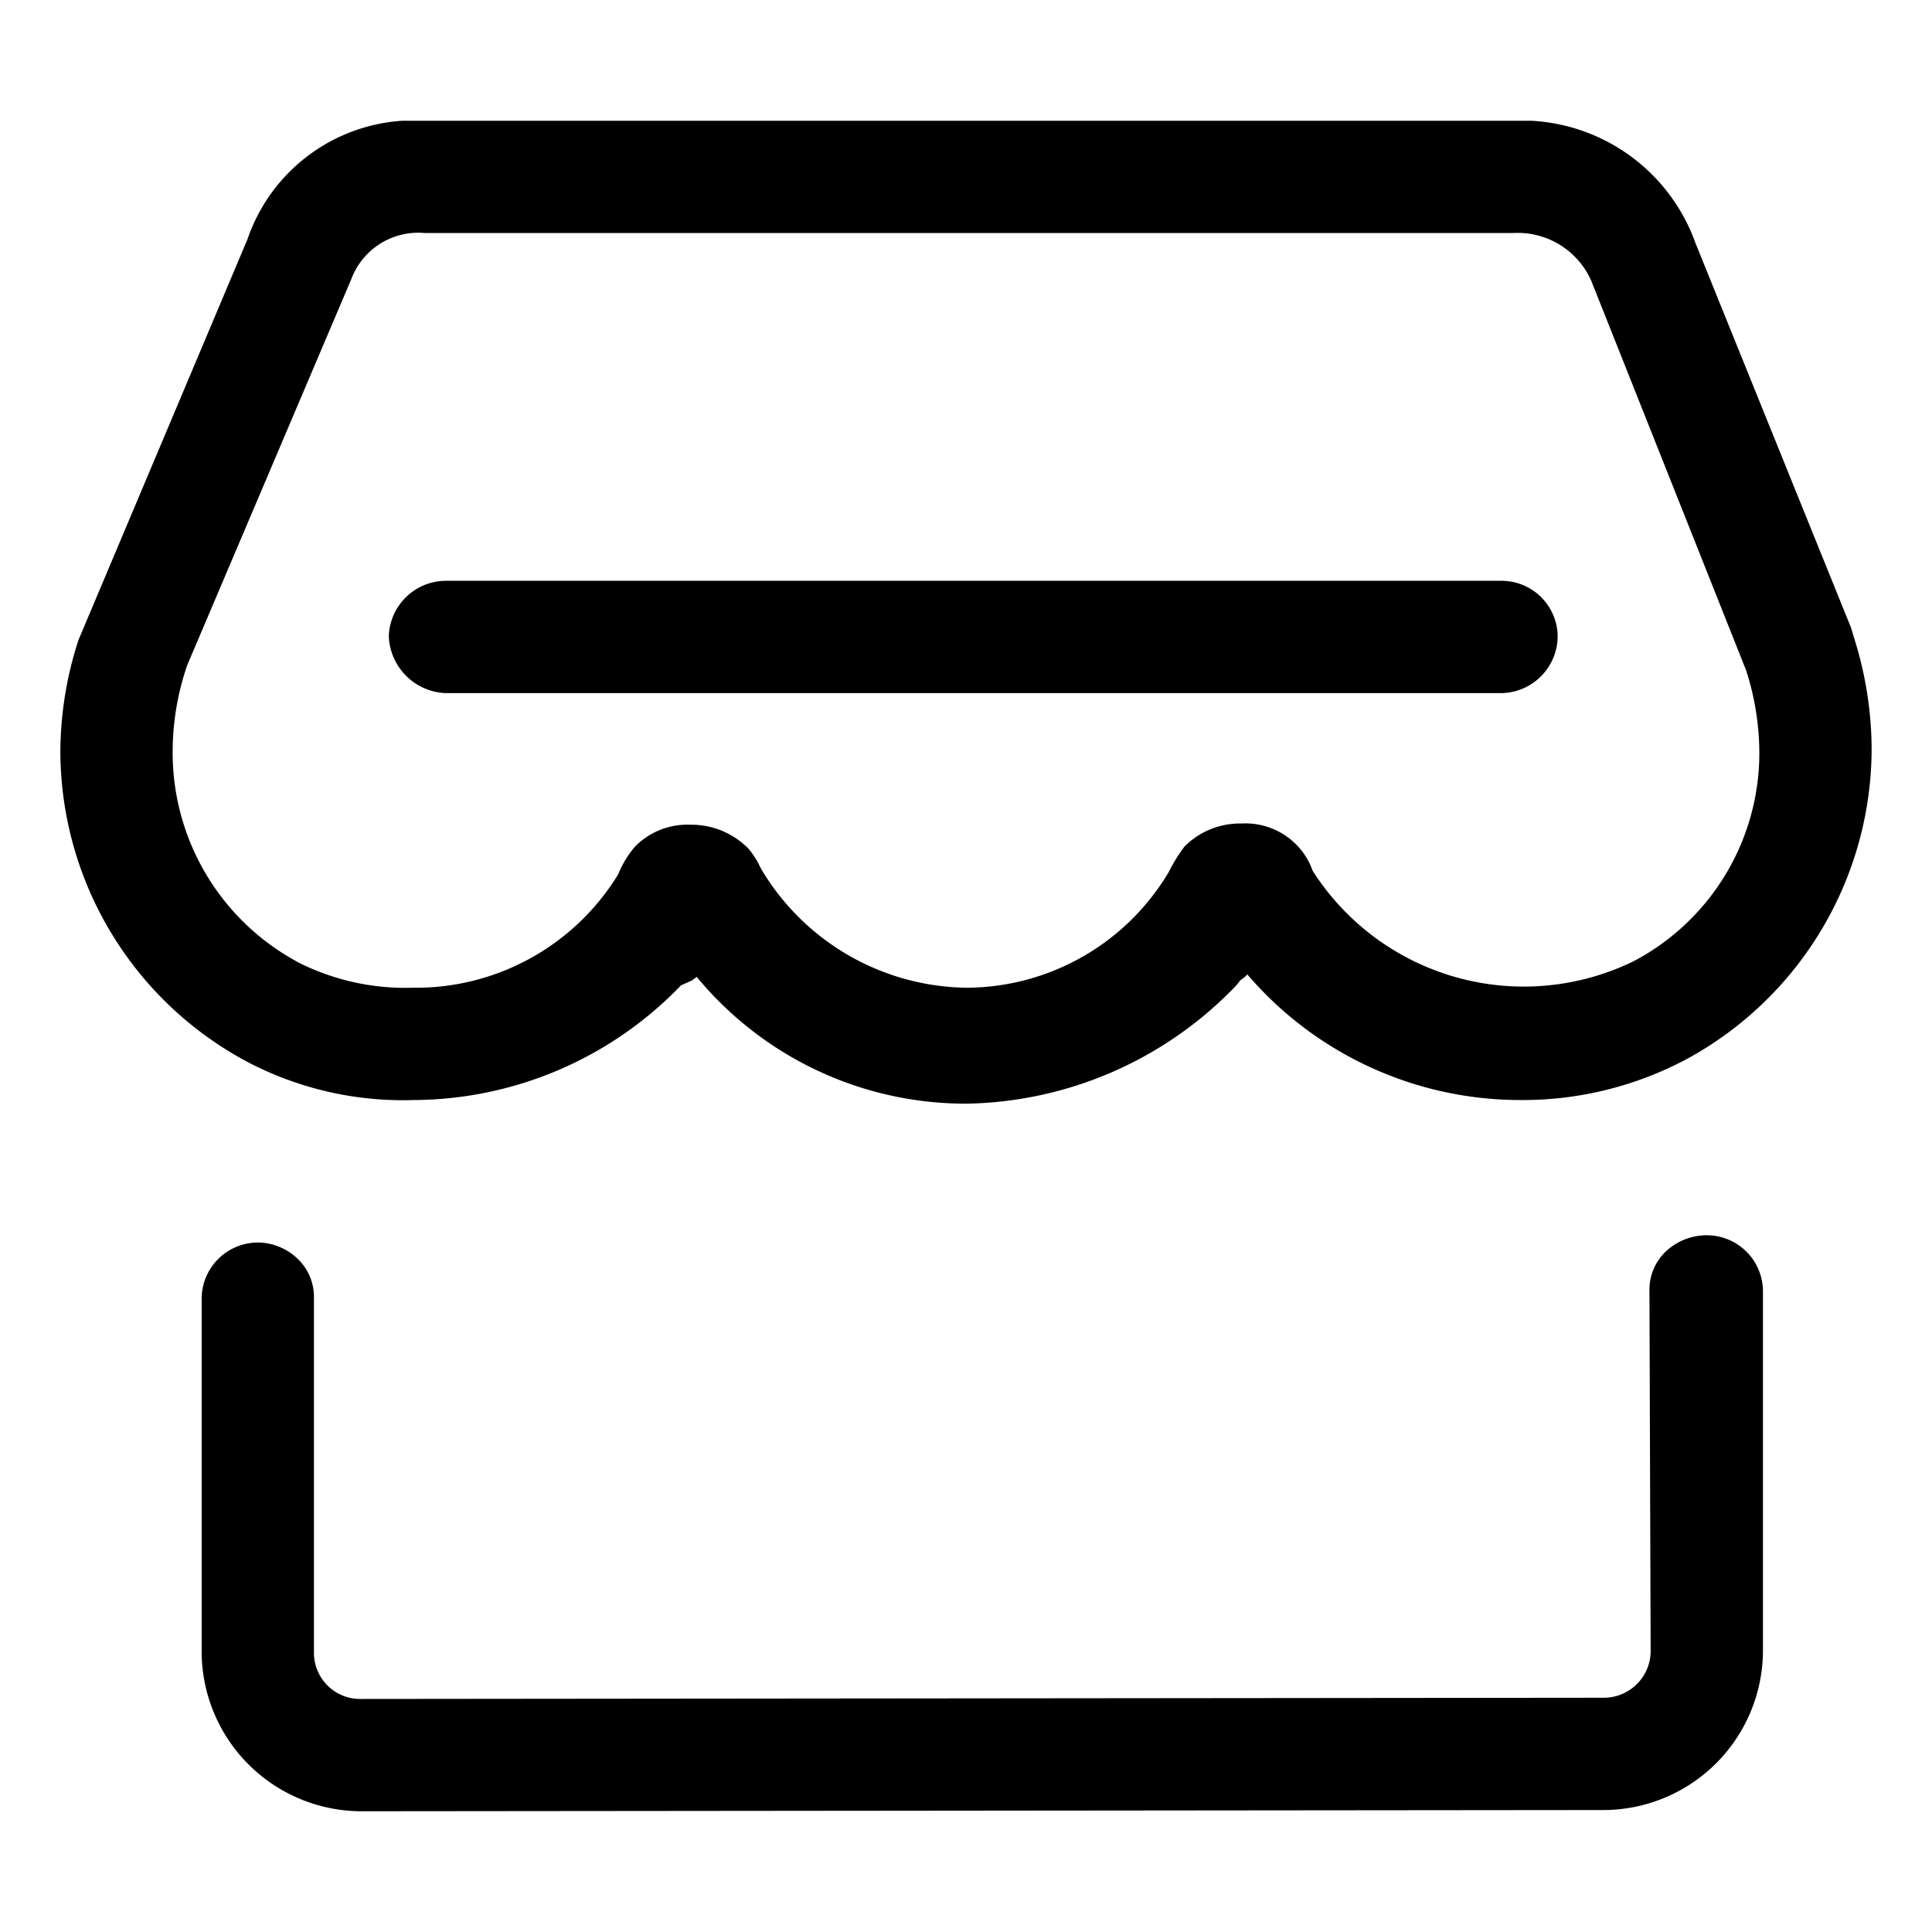
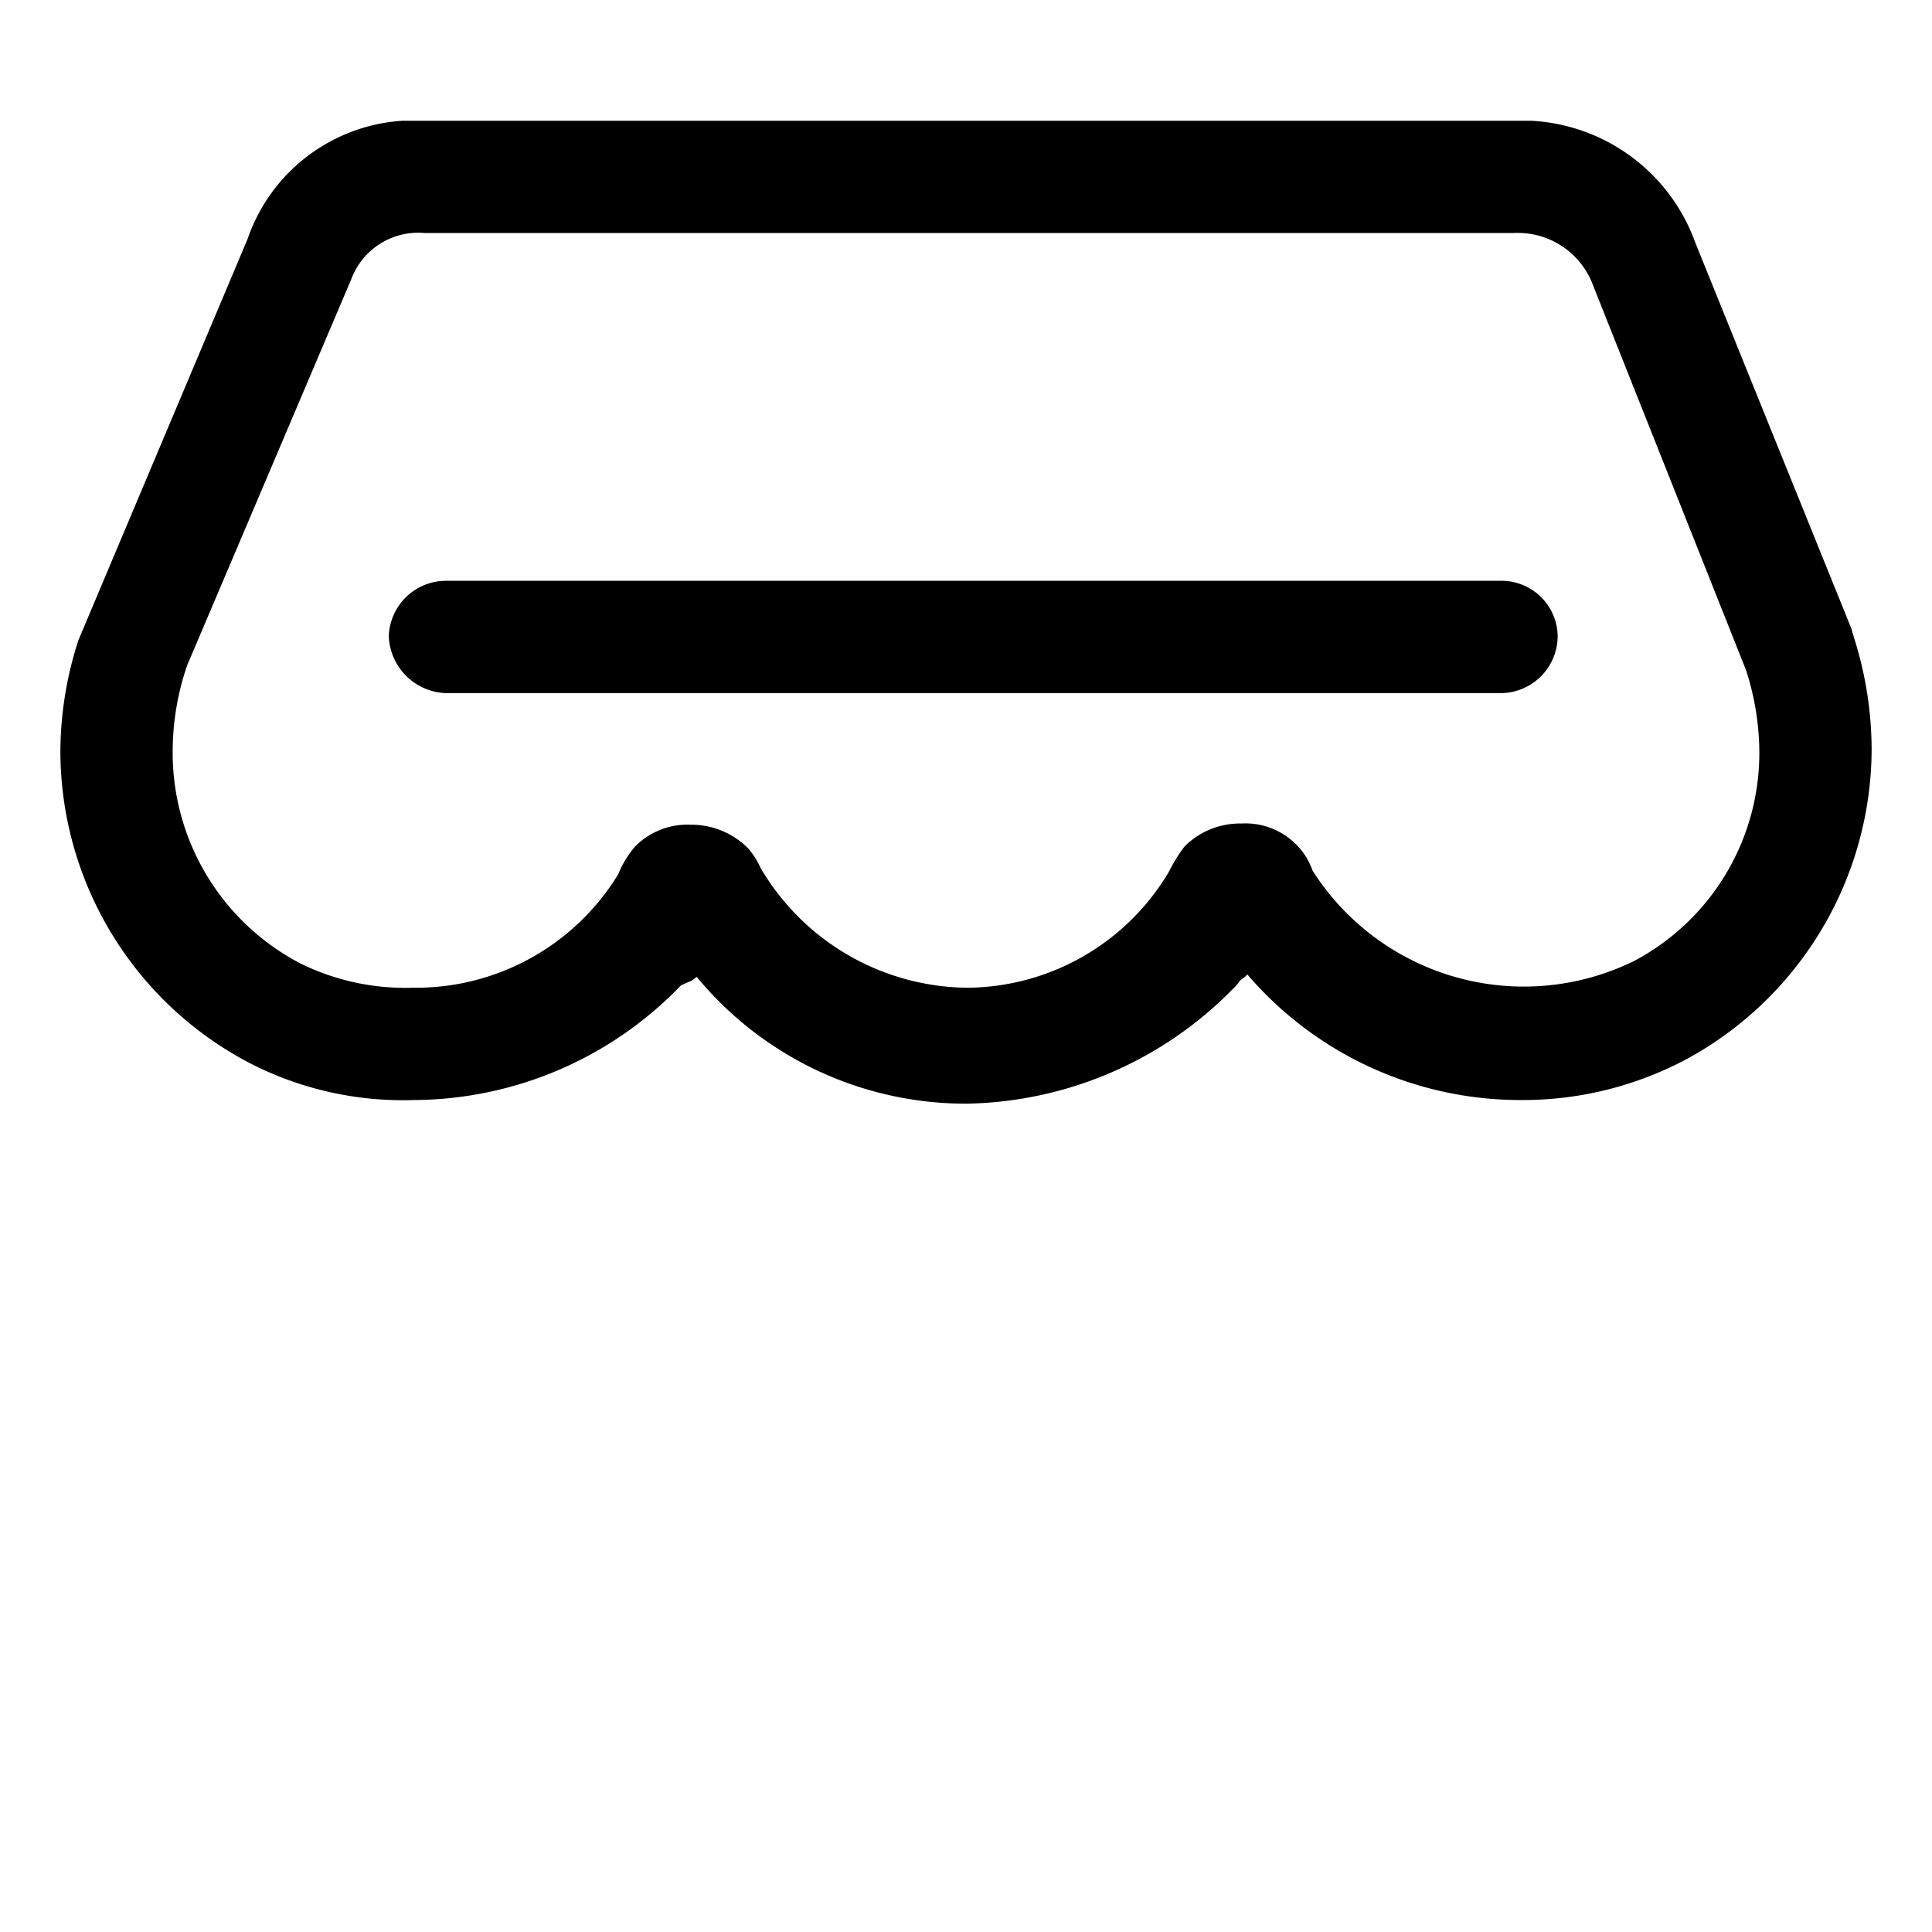
<svg xmlns="http://www.w3.org/2000/svg" width="16" height="16" viewBox="0 0 16 16">
  <defs>
    <style>.a{fill:none;}.b{fill:#fff;opacity:0;}.c{clip-path:url(#a);}</style>
    <clipPath id="a">
      <rect class="a" width="15" height="14" />
    </clipPath>
  </defs>
  <g transform="translate(-186 -672)">
    <rect class="b" width="16" height="16" transform="translate(186 672)" />
    <g transform="translate(186.5 673)">
      <g class="c">
        <path d="M11.94,3.81H3.19a.474.474,0,0,0-.47.46.49.49,0,0,0,.47.47h8.75a.474.474,0,0,0,.46-.47.465.465,0,0,0-.46-.46m2.92.49-.03-.1L13.54,1.01A1.53,1.53,0,0,0,12.02,0h-9A1.455,1.455,0,0,0,1.55.98L.15,4.3A3.014,3.014,0,0,0,0,5.23,2.92,2.92,0,0,0,1.56,7.8a2.775,2.775,0,0,0,1.37.31,3.088,3.088,0,0,0,2.21-.95l.09-.04.04-.03A2.887,2.887,0,0,0,7.51,8.14a3.161,3.161,0,0,0,2.2-.95.435.435,0,0,0,.06-.07l.04-.03.02-.02a2.977,2.977,0,0,0,2.25,1.04,2.886,2.886,0,0,0,1.39-.34A2.93,2.93,0,0,0,15,5.2a3.074,3.074,0,0,0-.14-.9M13.03,6.96a2.074,2.074,0,0,1-2.66-.75.568.568,0,0,0-.12-.2.592.592,0,0,0-.47-.19.648.648,0,0,0-.47.19,1.347,1.347,0,0,0-.13.21,1.956,1.956,0,0,1-1.67.96A2.007,2.007,0,0,1,5.8,6.19a.7.7,0,0,0-.1-.16.662.662,0,0,0-.48-.2.608.608,0,0,0-.46.18.824.824,0,0,0-.14.23,1.963,1.963,0,0,1-1.7.94,1.97,1.97,0,0,1-.93-.2A1.968,1.968,0,0,1,.93,5.22a2.205,2.205,0,0,1,.12-.71l1.36-3.2A.592.592,0,0,1,3.02.93h9.01a.665.665,0,0,1,.65.4l1.28,3.22a2.237,2.237,0,0,1,.11.67,1.949,1.949,0,0,1-1.04,1.74M11.94,3.81H3.19a.474.474,0,0,0-.47.46.49.49,0,0,0,.47.47h8.75a.474.474,0,0,0,.46-.47.465.465,0,0,0-.46-.46m0,0H3.19a.474.474,0,0,0-.47.46.49.49,0,0,0,.47.47h8.75a.474.474,0,0,0,.46-.47.465.465,0,0,0-.46-.46m0,0H3.19a.474.474,0,0,0-.47.46.49.49,0,0,0,.47.47h8.75a.474.474,0,0,0,.46-.47.465.465,0,0,0-.46-.46m0,0H3.19a.474.474,0,0,0-.47.46.49.49,0,0,0,.47.47h8.75a.474.474,0,0,0,.46-.47.465.465,0,0,0-.46-.46m0,0H3.19a.474.474,0,0,0-.47.46.49.49,0,0,0,.47.47h8.75a.474.474,0,0,0,.46-.47.465.465,0,0,0-.46-.46m0,0H3.19a.474.474,0,0,0-.47.46.49.49,0,0,0,.47.47h8.75a.474.474,0,0,0,.46-.47.465.465,0,0,0-.46-.46m0,0H3.19a.474.474,0,0,0-.47.46.49.49,0,0,0,.47.47h8.75a.474.474,0,0,0,.46-.47.465.465,0,0,0-.46-.46m0,0H3.19a.474.474,0,0,0-.47.46.49.49,0,0,0,.47.47h8.75a.474.474,0,0,0,.46-.47.465.465,0,0,0-.46-.46m0,0H3.19a.474.474,0,0,0-.47.46.49.49,0,0,0,.47.47h8.75a.474.474,0,0,0,.46-.47.465.465,0,0,0-.46-.46m0,0H3.19a.474.474,0,0,0-.47.46.49.49,0,0,0,.47.47h8.75a.474.474,0,0,0,.46-.47.465.465,0,0,0-.46-.46m0,0H3.19a.474.474,0,0,0-.47.46.49.49,0,0,0,.47.47h8.75a.474.474,0,0,0,.46-.47.465.465,0,0,0-.46-.46m0,0H3.19a.474.474,0,0,0-.47.46.49.49,0,0,0,.47.47h8.75a.474.474,0,0,0,.46-.47.465.465,0,0,0-.46-.46m0,0H3.19a.474.474,0,0,0-.47.46.49.49,0,0,0,.47.47h8.75a.474.474,0,0,0,.46-.47.465.465,0,0,0-.46-.46m0,0H3.19a.474.474,0,0,0-.47.46.49.49,0,0,0,.47.47h8.75a.474.474,0,0,0,.46-.47.465.465,0,0,0-.46-.46m0,0H3.19a.474.474,0,0,0-.47.46.49.49,0,0,0,.47.47h8.75a.474.474,0,0,0,.46-.47.465.465,0,0,0-.46-.46m0,0H3.19a.474.474,0,0,0-.47.46.49.49,0,0,0,.47.47h8.75a.474.474,0,0,0,.46-.47.465.465,0,0,0-.46-.46m0,0H3.19a.474.474,0,0,0-.47.46.49.49,0,0,0,.47.47h8.75a.474.474,0,0,0,.46-.47.465.465,0,0,0-.46-.46m0,0H3.19a.474.474,0,0,0-.47.46.49.49,0,0,0,.47.47h8.75a.474.474,0,0,0,.46-.47.465.465,0,0,0-.46-.46m0,0H3.19a.474.474,0,0,0-.47.46.49.49,0,0,0,.47.47h8.75a.474.474,0,0,0,.46-.47.465.465,0,0,0-.46-.46m0,0H3.19a.474.474,0,0,0-.47.46.49.49,0,0,0,.47.47h8.75a.474.474,0,0,0,.46-.47.465.465,0,0,0-.46-.46m0,0H3.19a.474.474,0,0,0-.47.46.49.49,0,0,0,.47.47h8.75a.474.474,0,0,0,.46-.47.465.465,0,0,0-.46-.46m0,0H3.19a.474.474,0,0,0-.47.46.49.49,0,0,0,.47.47h8.75a.474.474,0,0,0,.46-.47.465.465,0,0,0-.46-.46m0,0H3.19a.474.474,0,0,0-.47.46.49.49,0,0,0,.47.47h8.75a.474.474,0,0,0,.46-.47.465.465,0,0,0-.46-.46m0,0H3.19a.474.474,0,0,0-.47.46.49.49,0,0,0,.47.47h8.75a.474.474,0,0,0,.46-.47.465.465,0,0,0-.46-.46m0,0H3.19a.474.474,0,0,0-.47.46.49.49,0,0,0,.47.47h8.75a.474.474,0,0,0,.46-.47.465.465,0,0,0-.46-.46m0,0H3.19a.474.474,0,0,0-.47.46.49.49,0,0,0,.47.47h8.75a.474.474,0,0,0,.46-.47.465.465,0,0,0-.46-.46m0,0H3.19a.474.474,0,0,0-.47.46.49.49,0,0,0,.47.47h8.75a.474.474,0,0,0,.46-.47.465.465,0,0,0-.46-.46m0,0H3.19a.474.474,0,0,0-.47.46.49.49,0,0,0,.47.47h8.75a.474.474,0,0,0,.46-.47.465.465,0,0,0-.46-.46m0,0H3.19a.474.474,0,0,0-.47.46.49.49,0,0,0,.47.47h8.75a.474.474,0,0,0,.46-.47.465.465,0,0,0-.46-.46m0,0H3.19a.474.474,0,0,0-.47.46.49.49,0,0,0,.47.47h8.75a.474.474,0,0,0,.46-.47.465.465,0,0,0-.46-.46m0,0H3.19a.474.474,0,0,0-.47.46.49.49,0,0,0,.47.47h8.75a.474.474,0,0,0,.46-.47.465.465,0,0,0-.46-.46m0,0H3.19a.474.474,0,0,0-.47.46.49.49,0,0,0,.47.47h8.75a.474.474,0,0,0,.46-.47.465.465,0,0,0-.46-.46m0,0H3.19a.474.474,0,0,0-.47.46.49.49,0,0,0,.47.47h8.75a.474.474,0,0,0,.46-.47.465.465,0,0,0-.46-.46m0,0H3.19a.474.474,0,0,0-.47.46.49.49,0,0,0,.47.47h8.75a.474.474,0,0,0,.46-.47.465.465,0,0,0-.46-.46m0,0H3.19a.474.474,0,0,0-.47.46.49.49,0,0,0,.47.47h8.75a.474.474,0,0,0,.46-.47.465.465,0,0,0-.46-.46m0,0H3.19a.474.474,0,0,0-.47.46.49.49,0,0,0,.47.47h8.75a.474.474,0,0,0,.46-.47.465.465,0,0,0-.46-.46m0,0H3.19a.474.474,0,0,0-.47.46.49.49,0,0,0,.47.47h8.75a.474.474,0,0,0,.46-.47.465.465,0,0,0-.46-.46m0,0H3.19a.474.474,0,0,0-.47.46.49.49,0,0,0,.47.47h8.75a.474.474,0,0,0,.46-.47.465.465,0,0,0-.46-.46m0,0H3.19a.474.474,0,0,0-.47.46.49.49,0,0,0,.47.47h8.75a.474.474,0,0,0,.46-.47.465.465,0,0,0-.46-.46m0,0H3.19a.474.474,0,0,0-.47.46.49.49,0,0,0,.47.47h8.75a.474.474,0,0,0,.46-.47.465.465,0,0,0-.46-.46m0,0H3.19a.474.474,0,0,0-.47.46.49.49,0,0,0,.47.47h8.75a.474.474,0,0,0,.46-.47.465.465,0,0,0-.46-.46m0,0H3.19a.474.474,0,0,0-.47.46.49.49,0,0,0,.47.47h8.75a.474.474,0,0,0,.46-.47.465.465,0,0,0-.46-.46m0,0H3.19a.474.474,0,0,0-.47.46.49.49,0,0,0,.47.47h8.75a.474.474,0,0,0,.46-.47.465.465,0,0,0-.46-.46m0,0H3.19a.474.474,0,0,0-.47.46.49.49,0,0,0,.47.47h8.75a.474.474,0,0,0,.46-.47.465.465,0,0,0-.46-.46m0,0H3.19a.474.474,0,0,0-.47.46.49.49,0,0,0,.47.47h8.75a.474.474,0,0,0,.46-.47.465.465,0,0,0-.46-.46m0,0H3.19a.474.474,0,0,0-.47.46.49.49,0,0,0,.47.47h8.75a.474.474,0,0,0,.46-.47.465.465,0,0,0-.46-.46m0,0H3.19a.474.474,0,0,0-.47.46.49.49,0,0,0,.47.47h8.75a.474.474,0,0,0,.46-.47.465.465,0,0,0-.46-.46m0,0H3.19a.474.474,0,0,0-.47.46.49.49,0,0,0,.47.47h8.75a.474.474,0,0,0,.46-.47.465.465,0,0,0-.46-.46m0,0H3.19a.474.474,0,0,0-.47.46.49.49,0,0,0,.47.47h8.75a.474.474,0,0,0,.46-.47.465.465,0,0,0-.46-.46m0,0H3.19a.474.474,0,0,0-.47.46.49.49,0,0,0,.47.47h8.75a.474.474,0,0,0,.46-.47.465.465,0,0,0-.46-.46m0,0H3.19a.474.474,0,0,0-.47.46.49.49,0,0,0,.47.47h8.75a.474.474,0,0,0,.46-.47.465.465,0,0,0-.46-.46m0,0H3.19a.474.474,0,0,0-.47.46.49.49,0,0,0,.47.47h8.75a.474.474,0,0,0,.46-.47.465.465,0,0,0-.46-.46m0,0H3.19a.474.474,0,0,0-.47.46.49.49,0,0,0,.47.47h8.75a.474.474,0,0,0,.46-.47.465.465,0,0,0-.46-.46m0,0H3.19a.474.474,0,0,0-.47.46.49.49,0,0,0,.47.47h8.75a.474.474,0,0,0,.46-.47.465.465,0,0,0-.46-.46" />
-         <path d="M14.1,9.69v2.99a1.323,1.323,0,0,1-1.32,1.31L2.5,14a1.325,1.325,0,0,1-1.33-1.31V9.75a.467.467,0,0,1,.47-.46.482.482,0,0,1,.32.13.437.437,0,0,1,.14.33v2.94a.382.382,0,0,0,.39.38l10.29-.01a.388.388,0,0,0,.39-.38l-.01-2.99a.437.437,0,0,1,.14-.33.494.494,0,0,1,.34-.13.465.465,0,0,1,.46.46" />
      </g>
    </g>
  </g>
</svg>